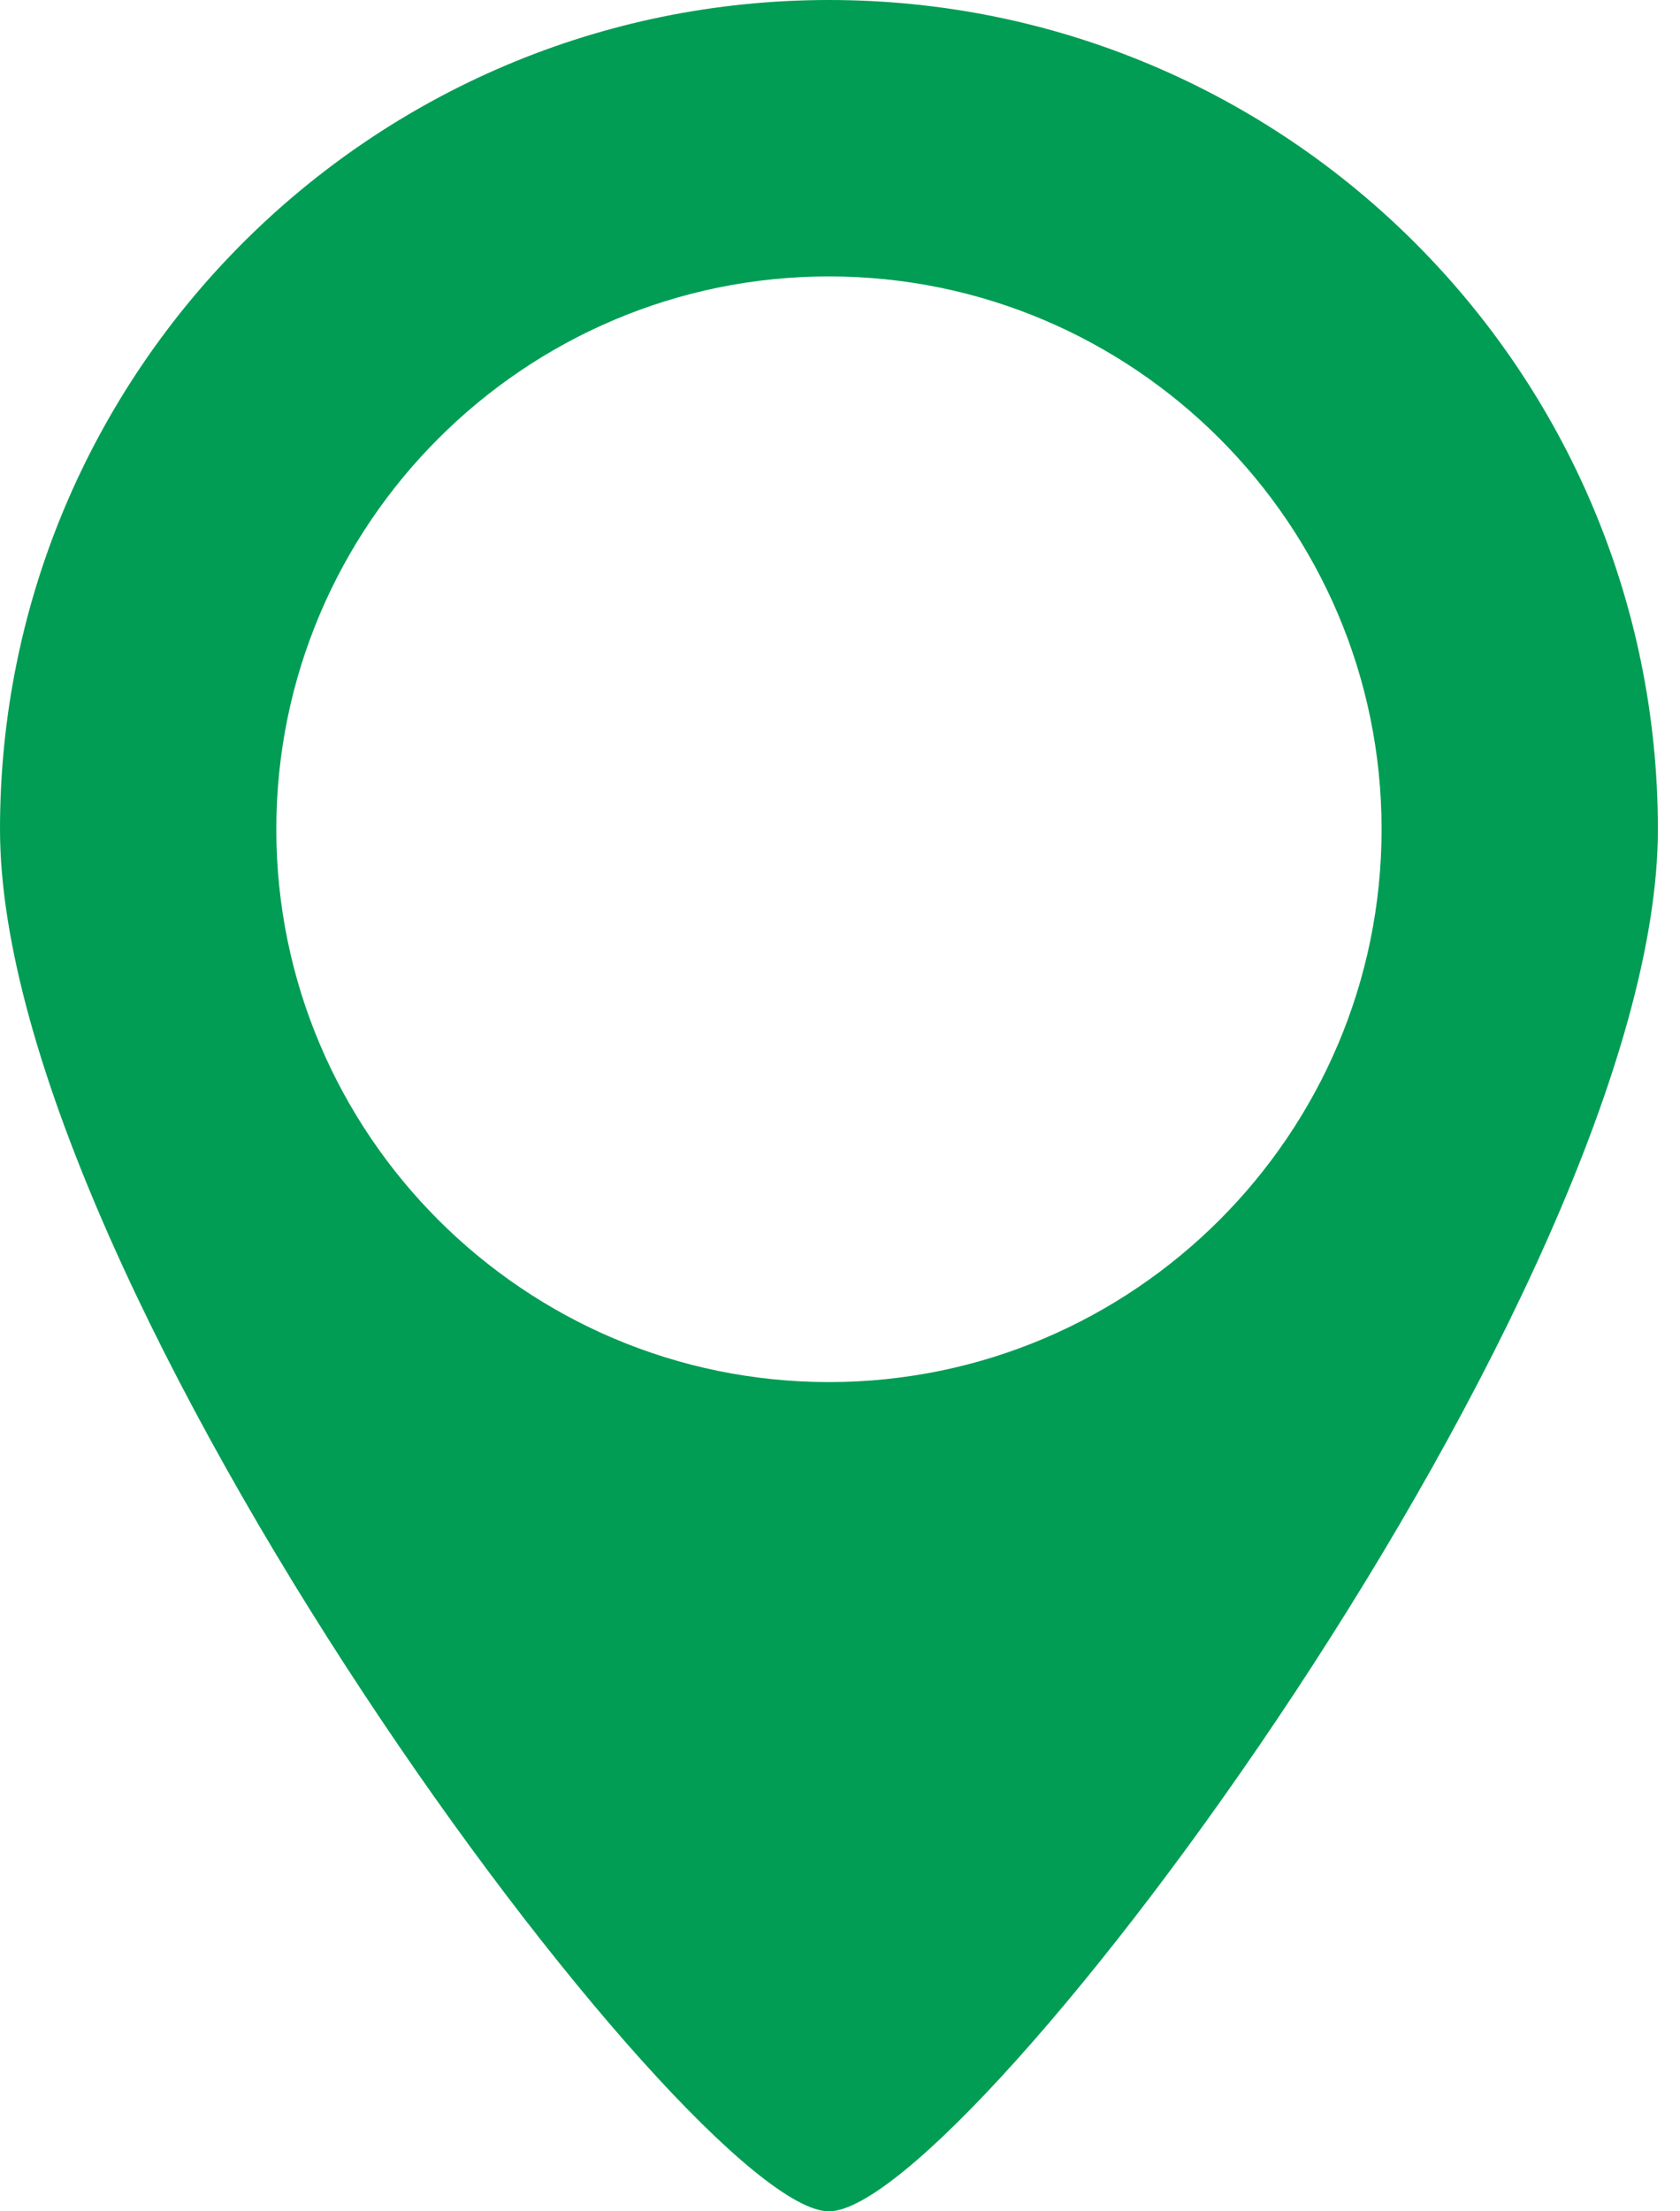
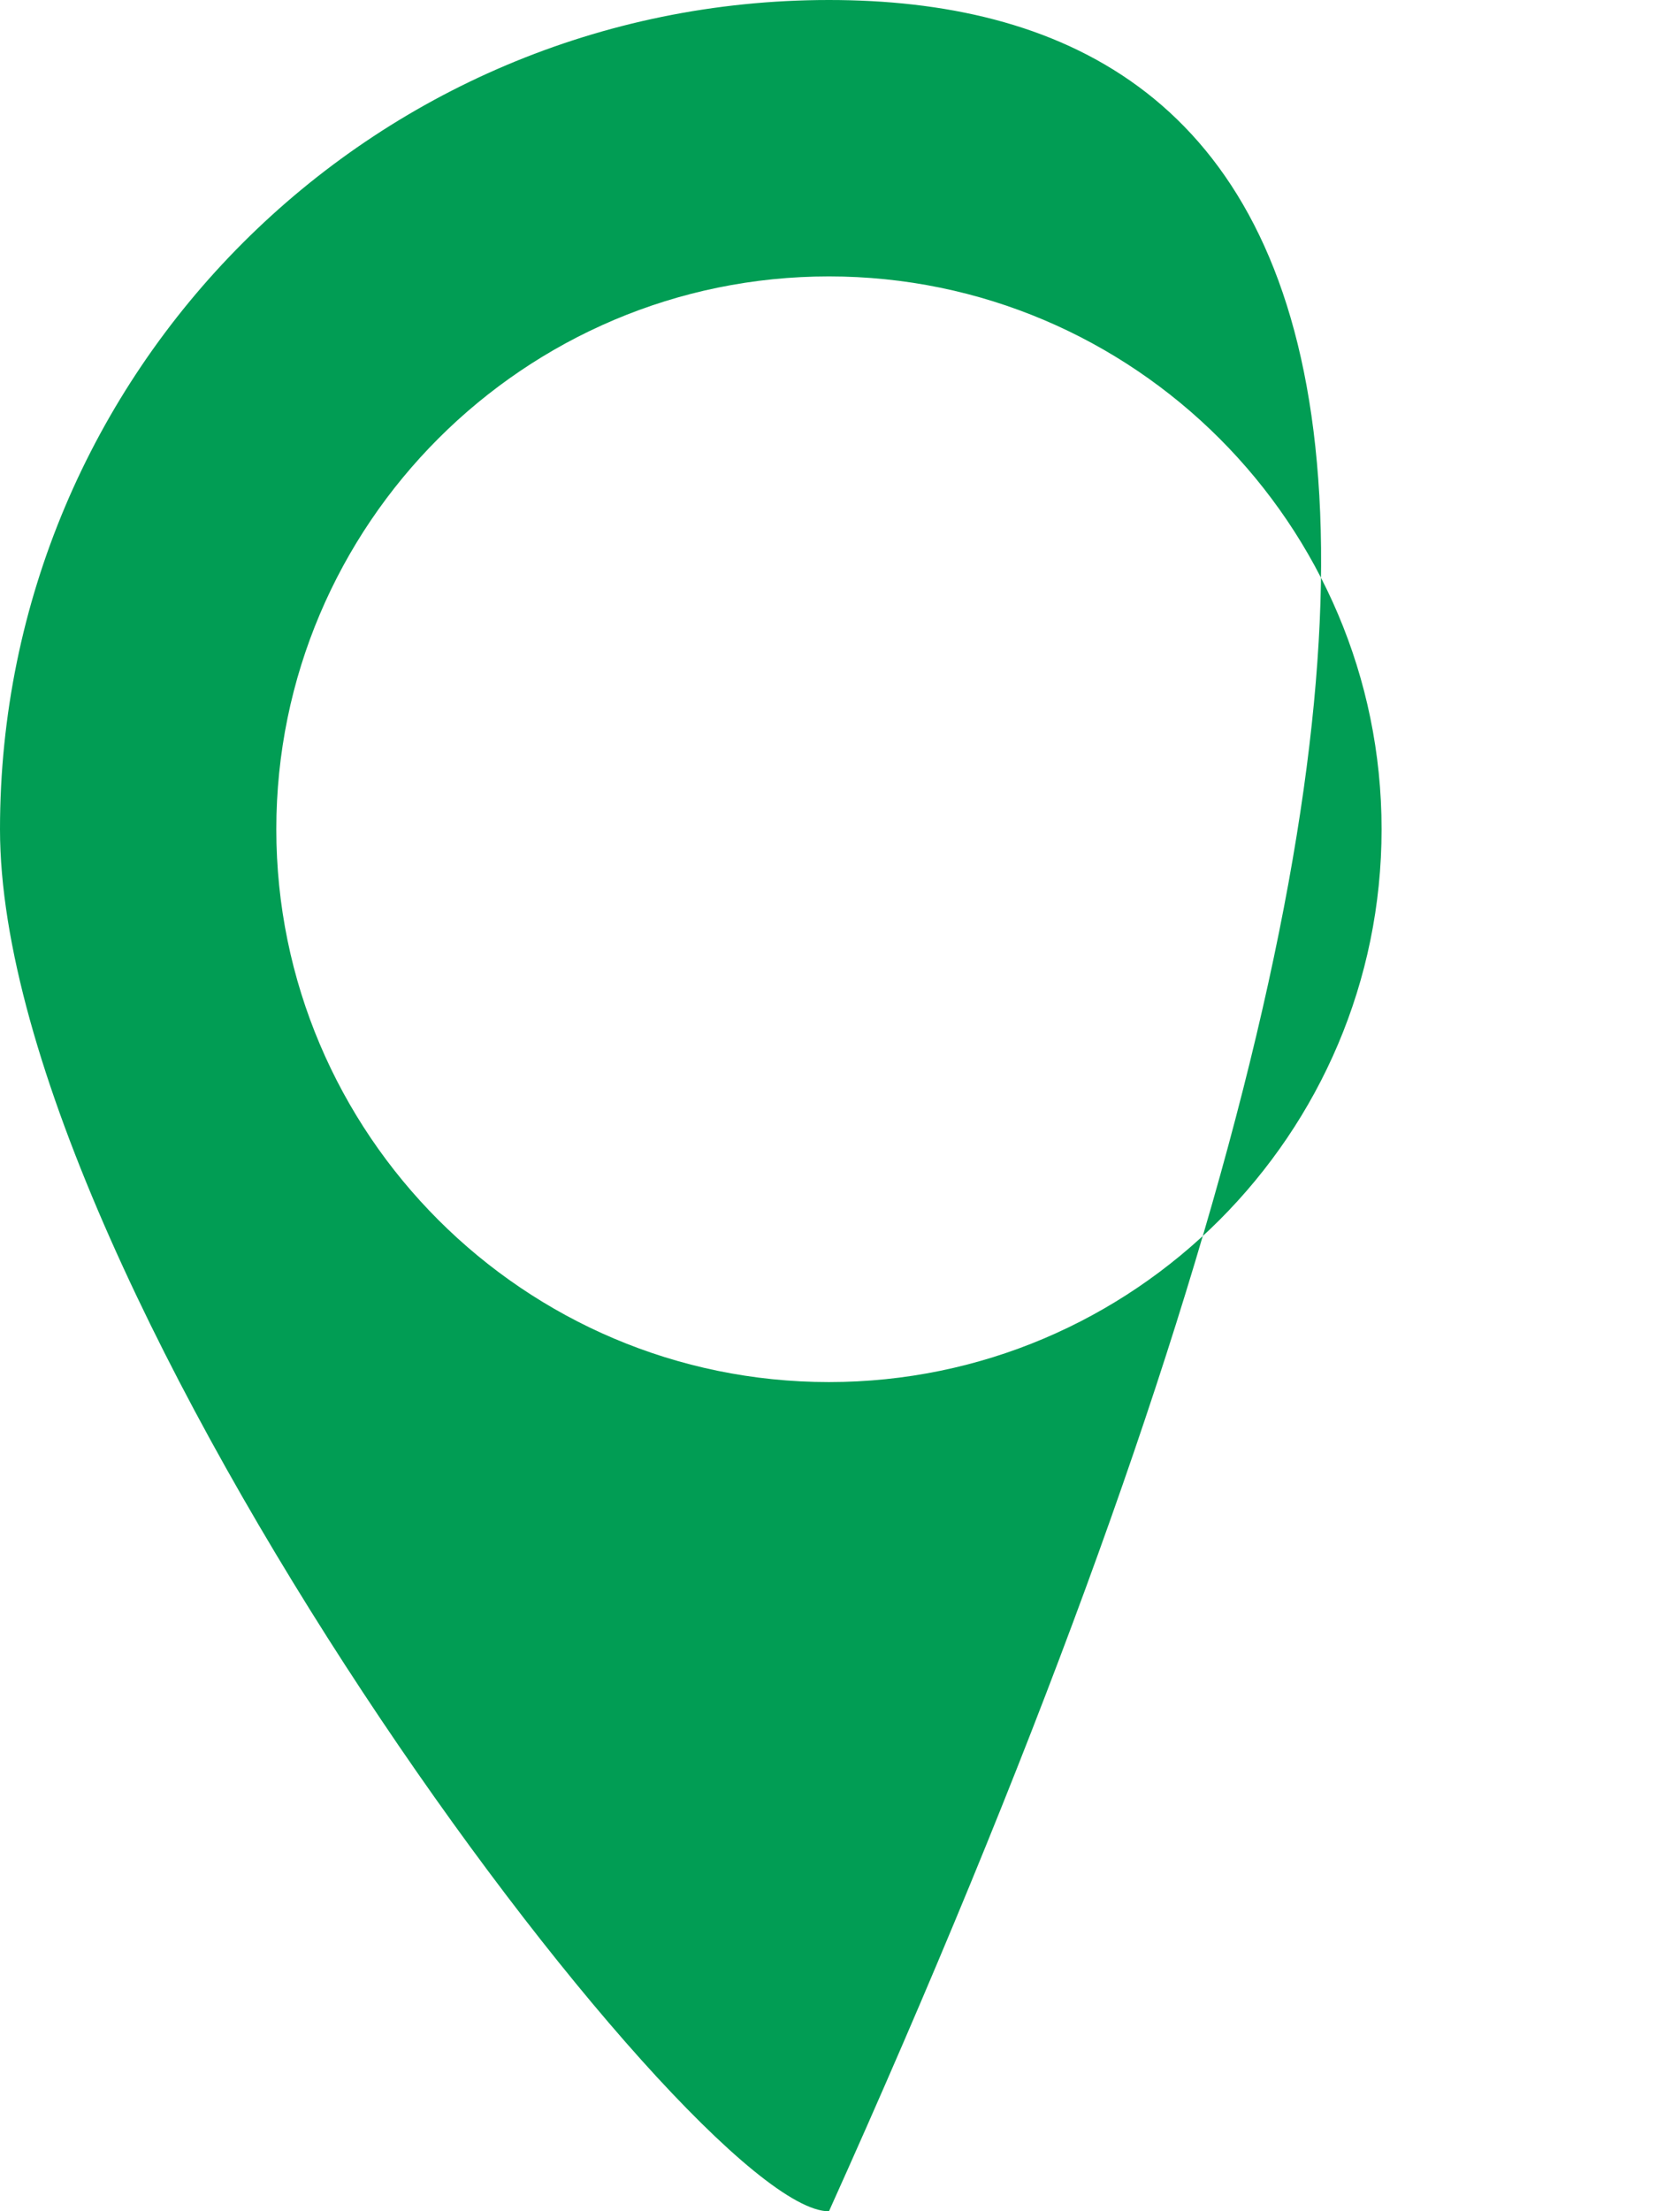
<svg xmlns="http://www.w3.org/2000/svg" width="19" height="25" viewBox="0 0 19 25" fill="none">
-   <path d="M9.375 0C4.198 0 0 4.198 0 9.375C0 14.552 7.813 25 9.375 25C10.938 25 18.75 14.552 18.75 9.375C18.75 4.198 14.552 0 9.375 0ZM9.375 15.625C5.928 15.625 3.125 12.82 3.125 9.375C3.125 5.93 5.928 3.125 9.375 3.125C12.822 3.125 15.625 5.93 15.625 9.375C15.625 12.82 12.822 15.625 9.375 15.625Z" fill="#019D54" />
+   <path d="M9.375 0C4.198 0 0 4.198 0 9.375C0 14.552 7.813 25 9.375 25C18.75 4.198 14.552 0 9.375 0ZM9.375 15.625C5.928 15.625 3.125 12.82 3.125 9.375C3.125 5.93 5.928 3.125 9.375 3.125C12.822 3.125 15.625 5.93 15.625 9.375C15.625 12.82 12.822 15.625 9.375 15.625Z" fill="#019D54" />
</svg>